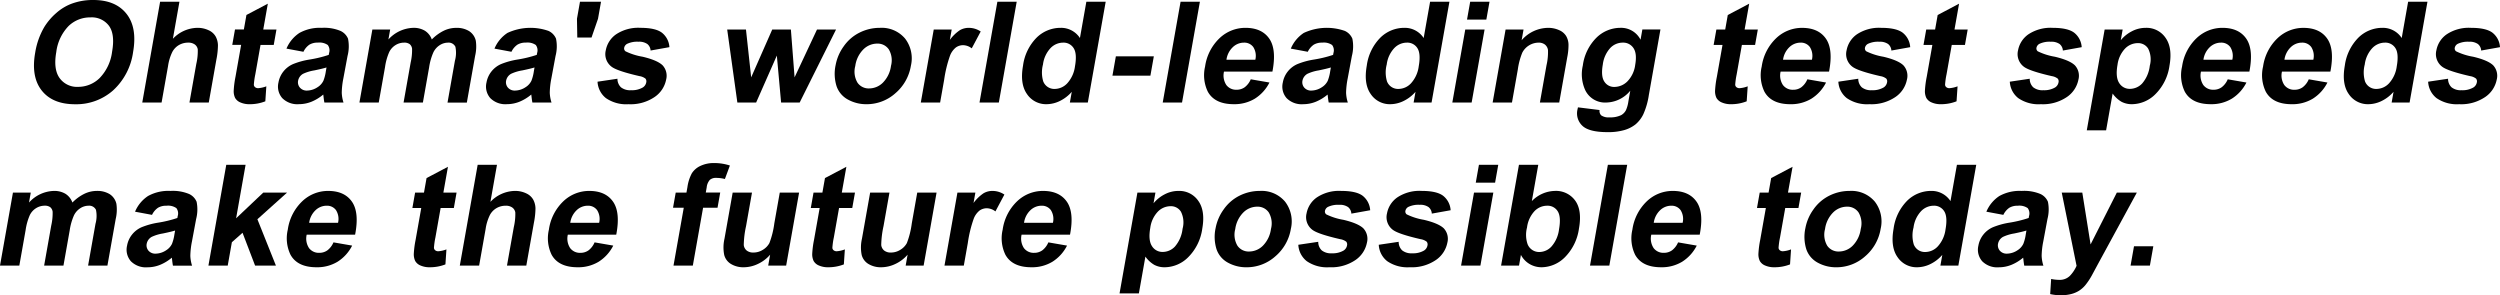
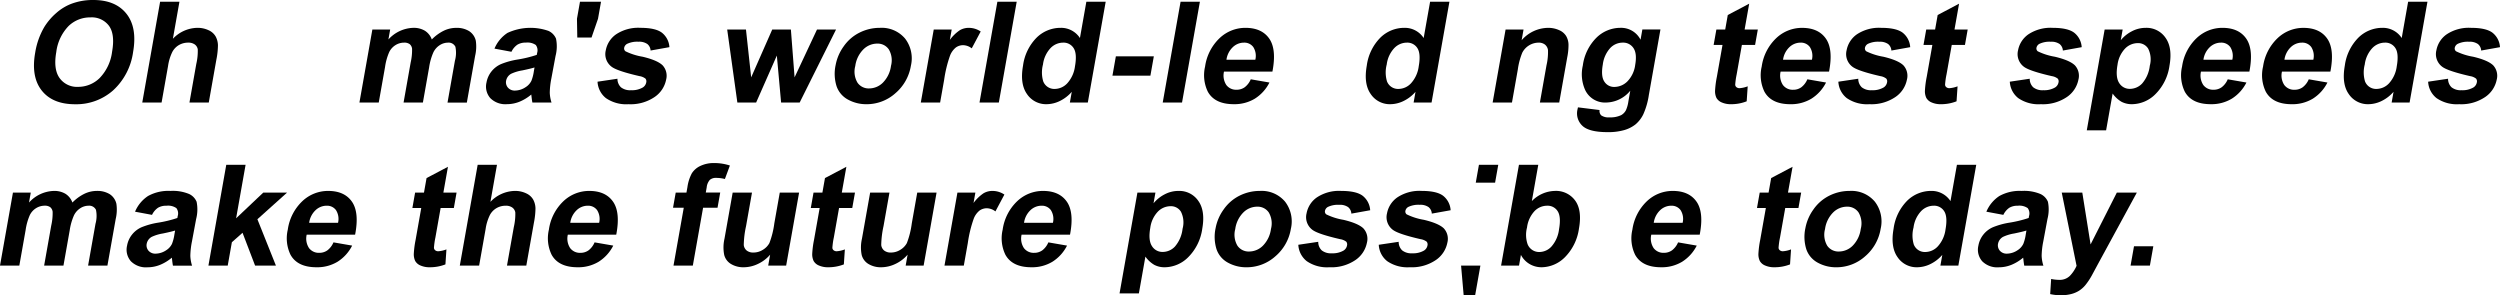
<svg xmlns="http://www.w3.org/2000/svg" viewBox="0 0 609.344 71.964">
  <g id="レイヤー_2" data-name="レイヤー 2">
    <g id="レイヤー_1-2" data-name="レイヤー 1">
      <path d="M8.575,12.855a17.889,17.889,0,0,1,2.24-6.3A14.963,14.963,0,0,1,13.7,3.184,12.121,12.121,0,0,1,17.269.972,14.811,14.811,0,0,1,22.738,0q5.432,0,8.094,3.369t1.6,9.369a15.528,15.528,0,0,1-4.885,9.312A13.537,13.537,0,0,1,18.3,25.41q-5.482,0-8.124-3.344T8.575,12.855Zm5.143-.167q-.739,4.175.8,6.328a5.21,5.21,0,0,0,4.514,2.154,7.453,7.453,0,0,0,5.247-2.137,11.186,11.186,0,0,0,3.039-6.412q.749-4.224-.735-6.3A5.219,5.219,0,0,0,22.037,4.24a7.528,7.528,0,0,0-5.318,2.1A11.052,11.052,0,0,0,13.718,12.688Z" />
      <path d="M43.738.418l-1.6,9.035a8.4,8.4,0,0,1,5.921-2.666,6.22,6.22,0,0,1,2.825.6,3.707,3.707,0,0,1,1.7,1.543,4.743,4.743,0,0,1,.537,2.078,18.613,18.613,0,0,1-.384,3.537l-1.85,10.443h-4.71l1.666-9.4a13.887,13.887,0,0,0,.361-3.553,1.835,1.835,0,0,0-.734-1.2,2.673,2.673,0,0,0-1.623-.444,4.453,4.453,0,0,0-2.2.569,4.25,4.25,0,0,0-1.654,1.719,11.46,11.46,0,0,0-1.029,3.394l-1.58,8.918h-4.71L39.027.418Z" />
-       <path d="M67.385,7.19l-.665,3.755H63.5L62.23,18.119a18.515,18.515,0,0,0-.358,2.539.834.834,0,0,0,.314.6,1.152,1.152,0,0,0,.754.234,6.78,6.78,0,0,0,1.975-.453l-.245,3.654a10.3,10.3,0,0,1-3.847.706,5.363,5.363,0,0,1-2.219-.428,2.608,2.608,0,0,1-1.3-1.107,3.817,3.817,0,0,1-.337-1.836A23.4,23.4,0,0,1,57.4,18.7l1.375-7.76H56.612l.665-3.755h2.162l.627-3.537L65.281.9,64.168,7.19Z" />
-       <path d="M73.96,12.621l-4.138-.771A8.507,8.507,0,0,1,72.98,8.028a10.229,10.229,0,0,1,5.45-1.241,10.316,10.316,0,0,1,4.56.747,3.628,3.628,0,0,1,1.836,1.894,9.336,9.336,0,0,1-.119,4.216l-1.025,5.5A19.3,19.3,0,0,0,83.3,22.6a8.835,8.835,0,0,0,.424,2.388h-4.66c-.068-.312-.136-.777-.206-1.392-.03-.279-.052-.463-.07-.553a10.8,10.8,0,0,1-2.893,1.761,8.193,8.193,0,0,1-3.037.587A5.158,5.158,0,0,1,68.784,23.9a4.272,4.272,0,0,1-.916-3.771,5.979,5.979,0,0,1,1.2-2.691,6.084,6.084,0,0,1,2.341-1.81,18.261,18.261,0,0,1,3.942-1.1,28.921,28.921,0,0,0,4.78-1.156l.083-.469a2.15,2.15,0,0,0-.326-1.935,3.548,3.548,0,0,0-2.43-.579,3.811,3.811,0,0,0-2.048.5A4.394,4.394,0,0,0,73.96,12.621Zm5.624,3.822q-.957.3-2.994.721a10.112,10.112,0,0,0-2.709.82,2.459,2.459,0,0,0-1.217,1.661,1.984,1.984,0,0,0,.435,1.709,2.166,2.166,0,0,0,1.75.721,4.749,4.749,0,0,0,2.579-.839,3.793,3.793,0,0,0,1.4-1.558,10.214,10.214,0,0,0,.591-2.3Z" />
      <path d="M90.76,7.19H95.1L94.67,9.621a8.491,8.491,0,0,1,6.052-2.834,5.284,5.284,0,0,1,2.841.705,4.189,4.189,0,0,1,1.685,2.129,10.594,10.594,0,0,1,2.908-2.129,6.975,6.975,0,0,1,3.025-.7,5.718,5.718,0,0,1,3.177.8,3.816,3.816,0,0,1,1.615,2.338,9.9,9.9,0,0,1-.169,3.688l-2.017,11.382h-4.71l1.8-10.176A7.283,7.283,0,0,0,111,11.4a1.829,1.829,0,0,0-1.832-1.005,3.725,3.725,0,0,0-1.969.6,4.3,4.3,0,0,0-1.57,1.769,14.109,14.109,0,0,0-1.038,3.679l-1.515,8.549h-4.71l1.729-9.756a13.574,13.574,0,0,0,.343-3.352,1.706,1.706,0,0,0-.58-1.123,2.167,2.167,0,0,0-1.368-.369,3.945,3.945,0,0,0-2.065.587,4.136,4.136,0,0,0-1.549,1.693,13.875,13.875,0,0,0-1.027,3.67l-1.534,8.65h-4.71Z" />
      <path d="M124.66,12.621l-4.138-.771a8.513,8.513,0,0,1,3.158-3.822,13.3,13.3,0,0,1,10.01-.494,3.622,3.622,0,0,1,1.835,1.894,9.316,9.316,0,0,1-.118,4.216l-1.024,5.5A19.321,19.321,0,0,0,134,22.6a8.835,8.835,0,0,0,.424,2.388h-4.66c-.068-.312-.136-.777-.206-1.392q-.045-.419-.07-.553a10.8,10.8,0,0,1-2.893,1.761,8.189,8.189,0,0,1-3.037.587,5.158,5.158,0,0,1-4.069-1.493,4.272,4.272,0,0,1-.916-3.771,5.981,5.981,0,0,1,1.2-2.691,6.073,6.073,0,0,1,2.34-1.81,18.261,18.261,0,0,1,3.942-1.1,28.921,28.921,0,0,0,4.78-1.156l.083-.469a2.141,2.141,0,0,0-.327-1.935,3.542,3.542,0,0,0-2.428-.579,3.814,3.814,0,0,0-2.049.5A4.4,4.4,0,0,0,124.66,12.621Zm5.624,3.822q-.957.3-2.993.721a10.147,10.147,0,0,0-2.711.82,2.463,2.463,0,0,0-1.216,1.661,1.987,1.987,0,0,0,.435,1.709,2.166,2.166,0,0,0,1.75.721,4.749,4.749,0,0,0,2.579-.839,3.793,3.793,0,0,0,1.4-1.558,10.214,10.214,0,0,0,.591-2.3Z" />
      <path d="M140.707,9.151l-.078-4.576.736-4.157h5.129l-.736,4.157-1.581,4.576Z" />
      <path d="M145.643,19.912l4.853-.721a2.829,2.829,0,0,0,.855,2.088,3.6,3.6,0,0,0,2.456.711,5.253,5.253,0,0,0,2.866-.67,1.848,1.848,0,0,0,.844-1.257,1.078,1.078,0,0,0-.179-.888,3.1,3.1,0,0,0-1.465-.62q-5.476-1.257-6.817-2.3a3.841,3.841,0,0,1-1.4-4.006,6.107,6.107,0,0,1,2.517-3.889,9.765,9.765,0,0,1,5.945-1.576q3.654,0,5.219,1.192a4.853,4.853,0,0,1,1.824,3.519l-4.588.821a2.2,2.2,0,0,0-.8-1.592,3.479,3.479,0,0,0-2.172-.553,5.688,5.688,0,0,0-2.758.519,1.393,1.393,0,0,0-.706.955.87.87,0,0,0,.318.856,15.151,15.151,0,0,0,4.165,1.324q3.611.855,4.884,2.1a3.747,3.747,0,0,1,.854,3.5,6.656,6.656,0,0,1-2.791,4.208A10.394,10.394,0,0,1,153.2,25.4a8.708,8.708,0,0,1-5.5-1.476A5.431,5.431,0,0,1,145.643,19.912Z" />
      <path d="M179.723,24.992l-2.479-17.8h4.576l1.269,11.666L188.225,7.19h4.543l.9,11.666L199.137,7.19h4.642l-8.87,17.8h-4.526l-1.038-11.449L184.3,24.992Z" />
      <path d="M203.679,15.84a11.266,11.266,0,0,1,1.962-4.543,10.274,10.274,0,0,1,3.871-3.352,10.947,10.947,0,0,1,4.94-1.158,7.441,7.441,0,0,1,6.155,2.624,7.883,7.883,0,0,1,1.408,6.63,11.166,11.166,0,0,1-3.794,6.7,10.459,10.459,0,0,1-7.033,2.658,9.171,9.171,0,0,1-4.472-1.108,5.875,5.875,0,0,1-2.8-3.242A10.07,10.07,0,0,1,203.679,15.84Zm4.783.252A5.264,5.264,0,0,0,209,20.146a3.3,3.3,0,0,0,2.852,1.409,4.762,4.762,0,0,0,3.341-1.409,7.118,7.118,0,0,0,1.974-4.088,5.237,5.237,0,0,0-.536-4.023,3.275,3.275,0,0,0-2.842-1.408,4.8,4.8,0,0,0-3.351,1.408A7.046,7.046,0,0,0,208.462,16.092Z" />
      <path d="M229.144,24.992h-4.71l3.154-17.8h4.375l-.448,2.531a9.916,9.916,0,0,1,2.438-2.364,4.264,4.264,0,0,1,2.139-.57,5.2,5.2,0,0,1,2.942.889l-2.185,4.107a3.528,3.528,0,0,0-2.077-.771,3.024,3.024,0,0,0-1.772.545,4.7,4.7,0,0,0-1.43,1.968,30.436,30.436,0,0,0-1.452,5.969Z" />
      <path d="M238.742,24.992,243.1.418h4.709l-4.355,24.574Z" />
      <path d="M265.142,24.992h-4.375l.463-2.615a9.126,9.126,0,0,1-2.975,2.271,7.441,7.441,0,0,1-3.124.747,5.583,5.583,0,0,1-4.817-2.473q-1.751-2.474-.965-6.9a11.875,11.875,0,0,1,3.348-6.88,8.3,8.3,0,0,1,5.8-2.356,5.477,5.477,0,0,1,4.723,2.482L264.787.418H269.5Zm-10.926-9.287a7.668,7.668,0,0,0,.057,4.123,2.885,2.885,0,0,0,2.858,1.845,4.206,4.206,0,0,0,3.011-1.383,7.571,7.571,0,0,0,1.872-4.132q.543-3.068-.324-4.418a2.88,2.88,0,0,0-2.592-1.348,4.263,4.263,0,0,0-3.044,1.333A7.131,7.131,0,0,0,254.216,15.705Z" />
      <path d="M271.145,18.438l.834-4.71h9.253l-.835,4.71Z" />
      <path d="M283.4,24.992,287.752.418h4.709l-4.355,24.574Z" />
      <path d="M304.857,19.326l4.554.787a9.909,9.909,0,0,1-3.554,3.932,9.591,9.591,0,0,1-5.126,1.35q-4.641,0-6.335-3.036a9.212,9.212,0,0,1-.671-6.134,11.81,11.81,0,0,1,3.541-6.931,9.1,9.1,0,0,1,6.295-2.507q3.972,0,5.8,2.624t.773,8.037h-11.8a4.2,4.2,0,0,0,.561,3.261,2.963,2.963,0,0,0,2.51,1.164,3.336,3.336,0,0,0,1.967-.6A4.728,4.728,0,0,0,304.857,19.326Zm1.113-4.761a4,4,0,0,0-.506-3.108,2.685,2.685,0,0,0-2.259-1.065,3.912,3.912,0,0,0-2.745,1.124,5.194,5.194,0,0,0-1.53,3.049Z" />
-       <path d="M318.758,12.621l-4.138-.771a8.511,8.511,0,0,1,3.157-3.822,13.3,13.3,0,0,1,10.011-.494,3.622,3.622,0,0,1,1.835,1.894,9.346,9.346,0,0,1-.118,4.216l-1.025,5.5a19.3,19.3,0,0,0-.387,3.462,8.8,8.8,0,0,0,.424,2.388h-4.661c-.067-.312-.135-.777-.206-1.392q-.043-.419-.069-.553a10.8,10.8,0,0,1-2.893,1.761,8.2,8.2,0,0,1-3.038.587,5.156,5.156,0,0,1-4.068-1.493,4.269,4.269,0,0,1-.916-3.771,5.979,5.979,0,0,1,1.2-2.691,6.077,6.077,0,0,1,2.341-1.81,18.261,18.261,0,0,1,3.942-1.1,28.921,28.921,0,0,0,4.78-1.156l.083-.469a2.141,2.141,0,0,0-.327-1.935,3.542,3.542,0,0,0-2.428-.579,3.812,3.812,0,0,0-2.049.5A4.394,4.394,0,0,0,318.758,12.621Zm5.624,3.822q-.957.3-2.993.721a10.134,10.134,0,0,0-2.711.82,2.46,2.46,0,0,0-1.216,1.661,1.987,1.987,0,0,0,.434,1.709,2.169,2.169,0,0,0,1.75.721,4.752,4.752,0,0,0,2.58-.839,3.793,3.793,0,0,0,1.4-1.558,10.27,10.27,0,0,0,.591-2.3Z" />
      <path d="M348.926,24.992h-4.375l.463-2.615a9.136,9.136,0,0,1-2.975,2.271,7.441,7.441,0,0,1-3.124.747,5.58,5.58,0,0,1-4.816-2.473q-1.75-2.474-.966-6.9a11.875,11.875,0,0,1,3.348-6.88,8.3,8.3,0,0,1,5.8-2.356A5.475,5.475,0,0,1,347,9.269L348.57.418h4.711ZM338,15.705a7.665,7.665,0,0,0,.058,4.123,2.883,2.883,0,0,0,2.857,1.845,4.206,4.206,0,0,0,3.011-1.383,7.557,7.557,0,0,0,1.872-4.132q.543-3.068-.323-4.418a2.885,2.885,0,0,0-2.594-1.348,4.264,4.264,0,0,0-3.043,1.333A7.138,7.138,0,0,0,338,15.705Z" />
-       <path d="M353.985,24.992l3.156-17.8h4.709l-3.155,17.8Zm3.583-20.215L358.34.418h4.711l-.774,4.359Z" />
      <path d="M380.041,24.992h-4.71l1.61-9.086a14.092,14.092,0,0,0,.36-3.728,2.081,2.081,0,0,0-.748-1.317A2.439,2.439,0,0,0,375,10.392a4.523,4.523,0,0,0-3.963,2.447,16.884,16.884,0,0,0-1.085,4.091l-1.429,8.062h-4.71l3.156-17.8h4.375l-.464,2.615a8.661,8.661,0,0,1,6.4-3.018,6.375,6.375,0,0,1,2.75.563,3.708,3.708,0,0,1,1.7,1.433,4.389,4.389,0,0,1,.572,1.978,14.8,14.8,0,0,1-.3,3.168Z" />
      <path d="M384.607,26.164l5.265.654a1.542,1.542,0,0,0,.392,1.291,3.12,3.12,0,0,0,2.022.5,6.081,6.081,0,0,0,2.864-.552,2.957,2.957,0,0,0,1.15-1.19,7.928,7.928,0,0,0,.6-2.162l.46-2.6a7.782,7.782,0,0,1-5.84,2.884,5.35,5.35,0,0,1-5.146-3.035,9.365,9.365,0,0,1-.584-5.967,11.743,11.743,0,0,1,3.365-6.839,8.329,8.329,0,0,1,5.775-2.364,5.312,5.312,0,0,1,4.933,2.9l.443-2.5h4.408l-2.83,15.974a17.7,17.7,0,0,1-1.355,4.711,7.482,7.482,0,0,1-1.891,2.447,8.047,8.047,0,0,1-2.753,1.391,14.1,14.1,0,0,1-4.054.5q-4.525,0-6.145-1.55a4.121,4.121,0,0,1-1.2-3.932C384.518,26.578,384.557,26.389,384.607,26.164Zm6.058-10.441q-.5,2.832.362,4.148a2.79,2.79,0,0,0,2.475,1.316,4.509,4.509,0,0,0,3.155-1.349,7.022,7.022,0,0,0,1.9-4q.489-2.766-.413-4.108a2.989,2.989,0,0,0-2.646-1.34,4.188,4.188,0,0,0-3.023,1.315A7.311,7.311,0,0,0,390.665,15.723Z" />
      <path d="M428.449,7.19l-.666,3.755h-3.218l-1.271,7.174a18.338,18.338,0,0,0-.358,2.539.832.832,0,0,0,.313.6,1.153,1.153,0,0,0,.755.234,6.787,6.787,0,0,0,1.975-.453l-.246,3.654a10.289,10.289,0,0,1-3.846.706,5.376,5.376,0,0,1-2.221-.428,2.614,2.614,0,0,1-1.3-1.107,3.829,3.829,0,0,1-.337-1.836,23.457,23.457,0,0,1,.438-3.319l1.375-7.76h-2.162l.666-3.755H420.5l.626-3.537L426.345.9,425.23,7.19Z" />
      <path d="M440.521,19.326l4.553.787a9.914,9.914,0,0,1-3.553,3.932A9.6,9.6,0,0,1,436.4,25.4q-4.642,0-6.334-3.036a9.205,9.205,0,0,1-.673-6.134,11.81,11.81,0,0,1,3.541-6.931,9.1,9.1,0,0,1,6.3-2.507q3.972,0,5.8,2.624t.772,8.037H434a4.19,4.19,0,0,0,.562,3.261,2.96,2.96,0,0,0,2.509,1.164,3.336,3.336,0,0,0,1.967-.6A4.738,4.738,0,0,0,440.521,19.326Zm1.112-4.761a4,4,0,0,0-.506-3.108,2.684,2.684,0,0,0-2.258-1.065,3.916,3.916,0,0,0-2.746,1.124,5.194,5.194,0,0,0-1.53,3.049Z" />
      <path d="M448.076,19.912l4.854-.721a2.833,2.833,0,0,0,.854,2.088,3.6,3.6,0,0,0,2.456.711,5.248,5.248,0,0,0,2.866-.67,1.848,1.848,0,0,0,.844-1.257,1.074,1.074,0,0,0-.179-.888,3.093,3.093,0,0,0-1.464-.62q-5.478-1.257-6.818-2.3a3.841,3.841,0,0,1-1.4-4.006A6.1,6.1,0,0,1,452.6,8.363a9.763,9.763,0,0,1,5.945-1.576q3.653,0,5.219,1.192a4.857,4.857,0,0,1,1.824,3.519L461,12.319a2.2,2.2,0,0,0-.8-1.592,3.482,3.482,0,0,0-2.173-.553,5.693,5.693,0,0,0-2.758.519,1.4,1.4,0,0,0-.706.955.871.871,0,0,0,.319.856,15.151,15.151,0,0,0,4.165,1.324q3.611.855,4.884,2.1a3.747,3.747,0,0,1,.854,3.5A6.66,6.66,0,0,1,462,23.634a10.394,10.394,0,0,1-6.362,1.761,8.708,8.708,0,0,1-5.5-1.476A5.432,5.432,0,0,1,448.076,19.912Z" />
      <path d="M479.6,7.19l-.665,3.755h-3.218l-1.272,7.174a18.165,18.165,0,0,0-.358,2.539.832.832,0,0,0,.313.6,1.157,1.157,0,0,0,.755.234,6.78,6.78,0,0,0,1.975-.453l-.245,3.654a10.3,10.3,0,0,1-3.847.706,5.368,5.368,0,0,1-2.22-.428,2.606,2.606,0,0,1-1.3-1.107,3.805,3.805,0,0,1-.337-1.836,23.248,23.248,0,0,1,.437-3.319l1.375-7.76h-2.162l.665-3.755h2.162l.627-3.537L477.5.9,476.385,7.19Z" />
      <path d="M489.867,19.912l4.854-.721a2.833,2.833,0,0,0,.854,2.088,3.6,3.6,0,0,0,2.456.711,5.248,5.248,0,0,0,2.866-.67,1.848,1.848,0,0,0,.844-1.257,1.074,1.074,0,0,0-.179-.888,3.093,3.093,0,0,0-1.464-.62q-5.478-1.257-6.818-2.3a3.841,3.841,0,0,1-1.4-4.006A6.1,6.1,0,0,1,494.4,8.363a9.763,9.763,0,0,1,5.945-1.576q3.652,0,5.219,1.192a4.853,4.853,0,0,1,1.824,3.519l-4.588.821a2.2,2.2,0,0,0-.8-1.592,3.482,3.482,0,0,0-2.173-.553,5.693,5.693,0,0,0-2.758.519,1.4,1.4,0,0,0-.706.955.871.871,0,0,0,.319.856,15.151,15.151,0,0,0,4.165,1.324q3.61.855,4.884,2.1a3.747,3.747,0,0,1,.854,3.5,6.66,6.66,0,0,1-2.791,4.208,10.394,10.394,0,0,1-6.362,1.761,8.708,8.708,0,0,1-5.5-1.476A5.432,5.432,0,0,1,489.867,19.912Z" />
      <path d="M512.982,7.19h4.391l-.463,2.615a8.523,8.523,0,0,1,2.7-2.178,7.222,7.222,0,0,1,3.384-.84,5.6,5.6,0,0,1,4.832,2.432q1.731,2.43.962,6.771a12.126,12.126,0,0,1-3.406,6.932,8.184,8.184,0,0,1-5.719,2.473,5.375,5.375,0,0,1-2.57-.587,6.971,6.971,0,0,1-2.166-2.012l-1.589,8.968h-4.71Zm3.136,8.6q-.531,3,.4,4.434a2.986,2.986,0,0,0,2.647,1.433,4.112,4.112,0,0,0,2.965-1.316,7.966,7.966,0,0,0,1.854-4.317,5.847,5.847,0,0,0-.385-4.156,2.85,2.85,0,0,0-2.542-1.357,4.347,4.347,0,0,0-3.1,1.332A7.04,7.04,0,0,0,516.118,15.789Z" />
      <path d="M542.985,19.326l4.554.787a9.909,9.909,0,0,1-3.554,3.932,9.6,9.6,0,0,1-5.126,1.35q-4.641,0-6.334-3.036a9.212,9.212,0,0,1-.672-6.134,11.81,11.81,0,0,1,3.541-6.931,9.092,9.092,0,0,1,6.294-2.507q3.973,0,5.8,2.624t.772,8.037h-11.8a4.2,4.2,0,0,0,.561,3.261,2.963,2.963,0,0,0,2.51,1.164,3.338,3.338,0,0,0,1.967-.6A4.728,4.728,0,0,0,542.985,19.326Zm1.113-4.761a4,4,0,0,0-.506-3.108,2.684,2.684,0,0,0-2.258-1.065,3.916,3.916,0,0,0-2.746,1.124,5.189,5.189,0,0,0-1.53,3.049Z" />
      <path d="M562.729,19.326l4.554.787a9.909,9.909,0,0,1-3.554,3.932A9.59,9.59,0,0,1,558.6,25.4q-4.643,0-6.334-3.036a9.205,9.205,0,0,1-.673-6.134,11.81,11.81,0,0,1,3.541-6.931,9.1,9.1,0,0,1,6.295-2.507q3.972,0,5.8,2.624t.772,8.037h-11.8a4.19,4.19,0,0,0,.562,3.261,2.96,2.96,0,0,0,2.509,1.164,3.336,3.336,0,0,0,1.967-.6A4.728,4.728,0,0,0,562.729,19.326Zm1.113-4.761a4,4,0,0,0-.506-3.108,2.684,2.684,0,0,0-2.258-1.065,3.916,3.916,0,0,0-2.746,1.124,5.194,5.194,0,0,0-1.53,3.049Z" />
      <path d="M587.309,24.992h-4.375l.462-2.615a9.123,9.123,0,0,1-2.974,2.271,7.441,7.441,0,0,1-3.124.747,5.582,5.582,0,0,1-4.817-2.473q-1.751-2.474-.965-6.9a11.875,11.875,0,0,1,3.348-6.88,8.3,8.3,0,0,1,5.8-2.356,5.477,5.477,0,0,1,4.723,2.482L586.953.418h4.711Zm-10.926-9.287a7.668,7.668,0,0,0,.057,4.123,2.885,2.885,0,0,0,2.858,1.845,4.206,4.206,0,0,0,3.011-1.383,7.571,7.571,0,0,0,1.872-4.132q.543-3.068-.324-4.418a2.882,2.882,0,0,0-2.593-1.348,4.263,4.263,0,0,0-3.043,1.333A7.138,7.138,0,0,0,576.383,15.705Z" />
      <path d="M591.828,19.912l4.854-.721a2.833,2.833,0,0,0,.854,2.088,3.6,3.6,0,0,0,2.456.711,5.248,5.248,0,0,0,2.866-.67,1.848,1.848,0,0,0,.844-1.257,1.074,1.074,0,0,0-.179-.888,3.093,3.093,0,0,0-1.464-.62q-5.478-1.257-6.818-2.3a3.841,3.841,0,0,1-1.4-4.006,6.1,6.1,0,0,1,2.516-3.889A9.768,9.768,0,0,1,602.3,6.787q3.652,0,5.219,1.192a4.857,4.857,0,0,1,1.824,3.519l-4.588.821a2.2,2.2,0,0,0-.8-1.592,3.482,3.482,0,0,0-2.173-.553,5.693,5.693,0,0,0-2.758.519,1.4,1.4,0,0,0-.706.955.871.871,0,0,0,.319.856,15.151,15.151,0,0,0,4.165,1.324q3.611.855,4.884,2.1a3.75,3.75,0,0,1,.854,3.5,6.66,6.66,0,0,1-2.791,4.208,10.394,10.394,0,0,1-6.362,1.761,8.708,8.708,0,0,1-5.5-1.476A5.432,5.432,0,0,1,591.828,19.912Z" />
      <path d="M3.155,46.938H7.5l-.431,2.431a8.491,8.491,0,0,1,6.051-2.834,5.3,5.3,0,0,1,2.842.705,4.2,4.2,0,0,1,1.685,2.129,10.6,10.6,0,0,1,2.908-2.129,6.985,6.985,0,0,1,3.024-.705,5.717,5.717,0,0,1,3.179.8,3.813,3.813,0,0,1,1.613,2.338,9.872,9.872,0,0,1-.168,3.688L26.182,64.739h-4.71l1.8-10.175a7.278,7.278,0,0,0,.12-3.418,1.83,1.83,0,0,0-1.833-1.006,3.711,3.711,0,0,0-1.968.6,4.291,4.291,0,0,0-1.571,1.768,14.156,14.156,0,0,0-1.037,3.679l-1.515,8.548h-4.71l1.729-9.755a13.577,13.577,0,0,0,.343-3.353,1.707,1.707,0,0,0-.58-1.123,2.169,2.169,0,0,0-1.368-.368,3.936,3.936,0,0,0-2.065.587A4.136,4.136,0,0,0,7.271,52.42a13.919,13.919,0,0,0-1.028,3.67L4.71,64.739H0Z" />
      <path d="M37.055,52.369l-4.138-.77a8.522,8.522,0,0,1,3.158-3.823,10.227,10.227,0,0,1,5.449-1.241,10.34,10.34,0,0,1,4.562.746,3.631,3.631,0,0,1,1.835,1.9,9.35,9.35,0,0,1-.118,4.217l-1.026,5.5a19.272,19.272,0,0,0-.386,3.463,8.853,8.853,0,0,0,.422,2.387h-4.66q-.1-.468-.2-1.391c-.03-.279-.052-.463-.07-.553a10.778,10.778,0,0,1-2.893,1.76,8.174,8.174,0,0,1-3.038.587,5.153,5.153,0,0,1-4.068-1.492,4.275,4.275,0,0,1-.916-3.771,5.976,5.976,0,0,1,1.2-2.691,6.085,6.085,0,0,1,2.34-1.811,18.276,18.276,0,0,1,3.942-1.1,29,29,0,0,0,4.78-1.157l.084-.469a2.149,2.149,0,0,0-.328-1.936,3.546,3.546,0,0,0-2.428-.578,3.812,3.812,0,0,0-2.049.495A4.394,4.394,0,0,0,37.055,52.369Zm5.625,3.822q-.959.3-2.994.72a10.1,10.1,0,0,0-2.71.822,2.454,2.454,0,0,0-1.216,1.66,1.986,1.986,0,0,0,.433,1.709,2.171,2.171,0,0,0,1.751.721,4.749,4.749,0,0,0,2.579-.839,3.8,3.8,0,0,0,1.4-1.558,10.327,10.327,0,0,0,.591-2.3Z" />
      <path d="M50.8,64.739,55.15,40.166h4.71L57.549,53.207l6.626-6.269h5.8l-7.238,6.5,4.518,11.3H62.176l-3.059-8-2.6,2.3-1.011,5.7Z" />
      <path d="M81.278,59.074l4.554.787a9.925,9.925,0,0,1-3.555,3.932,9.584,9.584,0,0,1-5.126,1.349q-4.641,0-6.334-3.035a9.213,9.213,0,0,1-.672-6.134,11.821,11.821,0,0,1,3.541-6.932,9.1,9.1,0,0,1,6.294-2.506q3.974,0,5.8,2.624t.772,8.038h-11.8a4.2,4.2,0,0,0,.562,3.26,2.964,2.964,0,0,0,2.509,1.165,3.342,3.342,0,0,0,1.968-.6A4.736,4.736,0,0,0,81.278,59.074Zm1.113-4.762a4.006,4.006,0,0,0-.506-3.108,2.687,2.687,0,0,0-2.259-1.064,3.915,3.915,0,0,0-2.746,1.123,5.194,5.194,0,0,0-1.529,3.049Z" />
      <path d="M111.285,46.938l-.665,3.755H107.4l-1.271,7.174a18.25,18.25,0,0,0-.359,2.539.83.83,0,0,0,.314.6,1.148,1.148,0,0,0,.754.234,6.775,6.775,0,0,0,1.974-.453l-.245,3.655a10.328,10.328,0,0,1-3.846.7,5.368,5.368,0,0,1-2.22-.427,2.606,2.606,0,0,1-1.3-1.108,3.82,3.82,0,0,1-.337-1.834,23.221,23.221,0,0,1,.437-3.32l1.376-7.76h-2.162l.665-3.755h2.162l.627-3.537,5.215-2.749-1.115,6.286Z" />
      <path d="M121.134,40.166l-1.6,9.035a8.408,8.408,0,0,1,5.921-2.666,6.192,6.192,0,0,1,2.825.605,3.711,3.711,0,0,1,1.7,1.542,4.766,4.766,0,0,1,.536,2.078,18.753,18.753,0,0,1-.383,3.537l-1.852,10.442h-4.71l1.667-9.4a13.91,13.91,0,0,0,.362-3.554,1.833,1.833,0,0,0-.736-1.2,2.666,2.666,0,0,0-1.622-.444,4.434,4.434,0,0,0-2.195.57,4.229,4.229,0,0,0-1.654,1.718,11.457,11.457,0,0,0-1.03,3.394l-1.581,8.917h-4.71l4.356-24.573Z" />
      <path d="M144.921,59.074l4.554.787a9.932,9.932,0,0,1-3.555,3.932,9.584,9.584,0,0,1-5.126,1.349q-4.643,0-6.334-3.035a9.212,9.212,0,0,1-.673-6.134,11.827,11.827,0,0,1,3.541-6.932,9.1,9.1,0,0,1,6.295-2.506q3.972,0,5.8,2.624T150.2,57.2H138.4a4.2,4.2,0,0,0,.563,3.26,2.964,2.964,0,0,0,2.509,1.165,3.345,3.345,0,0,0,1.968-.6A4.736,4.736,0,0,0,144.921,59.074Zm1.112-4.762a4.006,4.006,0,0,0-.506-3.108,2.687,2.687,0,0,0-2.258-1.064,3.916,3.916,0,0,0-2.747,1.123,5.205,5.205,0,0,0-1.529,3.049Z" />
      <path d="M164.7,46.938h2.615l.238-1.34a10.037,10.037,0,0,1,1.072-3.354,4.888,4.888,0,0,1,2.079-1.8,7.515,7.515,0,0,1,3.366-.7,12.064,12.064,0,0,1,3.833.6l-1.219,3.285a8.666,8.666,0,0,0-2.116-.27,2.237,2.237,0,0,0-1.55.479,3.236,3.236,0,0,0-.77,1.836l-.223,1.256h3.52l-.656,3.7h-3.52l-2.5,14.1h-4.71l2.5-14.1h-2.615Z" />
      <path d="M187.238,64.739l.473-2.665a8.852,8.852,0,0,1-2.955,2.246,8.069,8.069,0,0,1-3.489.822,5.78,5.78,0,0,1-3.079-.788,3.62,3.62,0,0,1-1.669-2.213,9.447,9.447,0,0,1,.061-3.938l2-11.265h4.71l-1.45,8.179a23.011,23.011,0,0,0-.555,4.6,2.007,2.007,0,0,0,.709,1.342,2.526,2.526,0,0,0,1.656.494,4.277,4.277,0,0,0,2.28-.662,4.341,4.341,0,0,0,1.6-1.643,20.813,20.813,0,0,0,1.2-4.8l1.331-7.509h4.71l-3.156,17.8Z" />
      <path d="M208.394,46.938l-.665,3.755h-3.218l-1.272,7.174a18,18,0,0,0-.358,2.539.825.825,0,0,0,.313.6,1.152,1.152,0,0,0,.754.234,6.773,6.773,0,0,0,1.975-.453l-.245,3.655a10.334,10.334,0,0,1-3.847.7,5.368,5.368,0,0,1-2.22-.427,2.6,2.6,0,0,1-1.3-1.108,3.8,3.8,0,0,1-.337-1.834,23.167,23.167,0,0,1,.436-3.32l1.376-7.76h-2.162l.665-3.755h2.162l.627-3.537,5.215-2.749-1.114,6.286Z" />
      <path d="M220.745,64.739l.473-2.665a8.868,8.868,0,0,1-2.954,2.246,8.081,8.081,0,0,1-3.491.822,5.779,5.779,0,0,1-3.078-.788,3.621,3.621,0,0,1-1.67-2.213,9.45,9.45,0,0,1,.062-3.938l2-11.265h4.71l-1.449,8.179a23,23,0,0,0-.557,4.6,2.012,2.012,0,0,0,.71,1.342,2.523,2.523,0,0,0,1.655.494,4.278,4.278,0,0,0,2.281-.662,4.349,4.349,0,0,0,1.6-1.643,20.777,20.777,0,0,0,1.2-4.8l1.331-7.509h4.71l-3.155,17.8Z" />
      <path d="M234.916,64.739h-4.71l3.155-17.8h4.375l-.448,2.532a9.906,9.906,0,0,1,2.439-2.365,4.254,4.254,0,0,1,2.137-.57,5.2,5.2,0,0,1,2.944.889l-2.187,4.107a3.517,3.517,0,0,0-2.076-.771,3.024,3.024,0,0,0-1.772.545,4.7,4.7,0,0,0-1.43,1.969,30.458,30.458,0,0,0-1.452,5.967Z" />
      <path d="M255.522,59.074l4.554.787a9.925,9.925,0,0,1-3.555,3.932,9.578,9.578,0,0,1-5.125,1.349q-4.643,0-6.334-3.035a9.206,9.206,0,0,1-.673-6.134,11.821,11.821,0,0,1,3.541-6.932,9.1,9.1,0,0,1,6.295-2.506q3.972,0,5.8,2.624T260.8,57.2H249a4.192,4.192,0,0,0,.563,3.26,2.961,2.961,0,0,0,2.508,1.165,3.34,3.34,0,0,0,1.968-.6A4.736,4.736,0,0,0,255.522,59.074Zm1.113-4.762a4.006,4.006,0,0,0-.506-3.108,2.687,2.687,0,0,0-2.259-1.064,3.915,3.915,0,0,0-2.746,1.123,5.2,5.2,0,0,0-1.529,3.049Z" />
      <path d="M277.232,46.938h4.392l-.464,2.615a8.524,8.524,0,0,1,2.7-2.178,7.2,7.2,0,0,1,3.383-.84,5.6,5.6,0,0,1,4.833,2.432q1.731,2.43.962,6.771a12.133,12.133,0,0,1-3.407,6.932,8.186,8.186,0,0,1-5.719,2.472,5.359,5.359,0,0,1-2.569-.587,6.948,6.948,0,0,1-2.166-2.012l-1.589,8.968h-4.711Zm3.136,8.6q-.531,3,.4,4.434a2.985,2.985,0,0,0,2.647,1.433,4.109,4.109,0,0,0,2.964-1.316,7.962,7.962,0,0,0,1.855-4.317,5.84,5.84,0,0,0-.386-4.156,2.849,2.849,0,0,0-2.541-1.357,4.346,4.346,0,0,0-3.1,1.332A7.044,7.044,0,0,0,280.368,55.537Z" />
      <path d="M296.293,55.587a11.279,11.279,0,0,1,1.963-4.542,10.275,10.275,0,0,1,3.87-3.353,10.963,10.963,0,0,1,4.94-1.157,7.446,7.446,0,0,1,6.157,2.624,7.884,7.884,0,0,1,1.407,6.629,11.161,11.161,0,0,1-3.794,6.7,10.457,10.457,0,0,1-7.033,2.658,9.174,9.174,0,0,1-4.473-1.107,5.875,5.875,0,0,1-2.8-3.243A10.068,10.068,0,0,1,296.293,55.587Zm4.784.252a5.27,5.27,0,0,0,.538,4.056,3.3,3.3,0,0,0,2.852,1.409,4.77,4.77,0,0,0,3.342-1.409,7.133,7.133,0,0,0,1.973-4.089,5.245,5.245,0,0,0-.536-4.024,3.279,3.279,0,0,0-2.843-1.407,4.8,4.8,0,0,0-3.35,1.407A7.055,7.055,0,0,0,301.077,55.839Z" />
      <path d="M316.449,59.66l4.855-.721a2.827,2.827,0,0,0,.853,2.088,3.6,3.6,0,0,0,2.456.712,5.249,5.249,0,0,0,2.867-.671,1.857,1.857,0,0,0,.844-1.256,1.082,1.082,0,0,0-.178-.889,3.1,3.1,0,0,0-1.466-.62q-5.477-1.257-6.818-2.3A3.845,3.845,0,0,1,318.46,52a6.1,6.1,0,0,1,2.517-3.889,9.771,9.771,0,0,1,5.945-1.576q3.653,0,5.22,1.192a4.858,4.858,0,0,1,1.823,3.519l-4.588.822a2.192,2.192,0,0,0-.8-1.592,3.466,3.466,0,0,0-2.172-.554,5.7,5.7,0,0,0-2.759.519,1.4,1.4,0,0,0-.7.955.868.868,0,0,0,.319.856,15.152,15.152,0,0,0,4.164,1.324q3.612.855,4.884,2.095a3.749,3.749,0,0,1,.854,3.5,6.659,6.659,0,0,1-2.79,4.207,10.4,10.4,0,0,1-6.363,1.76,8.7,8.7,0,0,1-5.5-1.476A5.432,5.432,0,0,1,316.449,59.66Z" />
      <path d="M336.056,59.66l4.854-.721a2.827,2.827,0,0,0,.854,2.088,3.6,3.6,0,0,0,2.456.712,5.252,5.252,0,0,0,2.867-.671,1.854,1.854,0,0,0,.844-1.256,1.082,1.082,0,0,0-.179-.889,3.1,3.1,0,0,0-1.465-.62q-5.478-1.257-6.818-2.3a3.845,3.845,0,0,1-1.4-4.006,6.111,6.111,0,0,1,2.517-3.889,9.774,9.774,0,0,1,5.945-1.576q3.654,0,5.22,1.192a4.858,4.858,0,0,1,1.823,3.519l-4.588.822a2.194,2.194,0,0,0-.8-1.592,3.468,3.468,0,0,0-2.172-.554,5.7,5.7,0,0,0-2.759.519,1.4,1.4,0,0,0-.705.955.867.867,0,0,0,.318.856,15.152,15.152,0,0,0,4.164,1.324q3.612.855,4.884,2.095a3.751,3.751,0,0,1,.855,3.5,6.661,6.661,0,0,1-2.791,4.207,10.4,10.4,0,0,1-6.363,1.76,8.7,8.7,0,0,1-5.5-1.476A5.434,5.434,0,0,1,336.056,59.66Z" />
-       <path d="M356.119,64.739l3.155-17.8h4.71l-3.155,17.8ZM359.7,44.524l.773-4.358h4.71l-.773,4.358Z" />
+       <path d="M356.119,64.739h4.71l-3.155,17.8ZM359.7,44.524l.773-4.358h4.71l-.773,4.358Z" />
      <path d="M365.87,64.739l4.356-24.573h4.71l-1.569,8.851a8.05,8.05,0,0,1,5.6-2.482,5.76,5.76,0,0,1,4.964,2.356q1.71,2.355.929,6.763a12.289,12.289,0,0,1-3.416,7.024,8.16,8.16,0,0,1-5.708,2.464,5.735,5.735,0,0,1-2.873-.763,5.545,5.545,0,0,1-2.157-2.254l-.464,2.614Zm6.323-9.286a7.051,7.051,0,0,0,.147,4.09,3.019,3.019,0,0,0,2.919,1.878,4.039,4.039,0,0,0,2.893-1.333,7.737,7.737,0,0,0,1.842-4.2q.54-3.051-.327-4.4a2.881,2.881,0,0,0-2.593-1.348,4.277,4.277,0,0,0-3.05,1.315A7.171,7.171,0,0,0,372.193,55.453Z" />
-       <path d="M387.546,64.739,391.9,40.166h4.71l-4.355,24.573Z" />
      <path d="M409.008,59.074l4.554.787a9.932,9.932,0,0,1-3.555,3.932,9.584,9.584,0,0,1-5.126,1.349q-4.642,0-6.334-3.035a9.212,9.212,0,0,1-.673-6.134,11.821,11.821,0,0,1,3.541-6.932,9.1,9.1,0,0,1,6.295-2.506q3.972,0,5.8,2.624t.771,8.038h-11.8a4.192,4.192,0,0,0,.563,3.26,2.964,2.964,0,0,0,2.509,1.165,3.339,3.339,0,0,0,1.967-.6A4.729,4.729,0,0,0,409.008,59.074Zm1.112-4.762a4.006,4.006,0,0,0-.506-3.108,2.687,2.687,0,0,0-2.259-1.064,3.915,3.915,0,0,0-2.746,1.123,5.205,5.205,0,0,0-1.529,3.049Z" />
      <path d="M439.015,46.938l-.665,3.755h-3.218l-1.272,7.174a18.165,18.165,0,0,0-.358,2.539.829.829,0,0,0,.313.6,1.152,1.152,0,0,0,.754.234,6.773,6.773,0,0,0,1.975-.453l-.245,3.655a10.334,10.334,0,0,1-3.847.7,5.371,5.371,0,0,1-2.22-.427,2.6,2.6,0,0,1-1.3-1.108,3.8,3.8,0,0,1-.337-1.834,23.167,23.167,0,0,1,.436-3.32l1.376-7.76h-2.162l.665-3.755h2.162L431.7,43.4l5.215-2.749L435.8,46.938Z" />
      <path d="M440.045,55.587a11.279,11.279,0,0,1,1.963-4.542,10.275,10.275,0,0,1,3.87-3.353,10.963,10.963,0,0,1,4.94-1.157,7.448,7.448,0,0,1,6.157,2.624,7.888,7.888,0,0,1,1.407,6.629,11.161,11.161,0,0,1-3.794,6.7,10.457,10.457,0,0,1-7.033,2.658,9.174,9.174,0,0,1-4.473-1.107,5.875,5.875,0,0,1-2.8-3.243A10.068,10.068,0,0,1,440.045,55.587Zm4.784.252a5.27,5.27,0,0,0,.538,4.056,3.3,3.3,0,0,0,2.852,1.409,4.77,4.77,0,0,0,3.342-1.409,7.133,7.133,0,0,0,1.973-4.089A5.245,5.245,0,0,0,453,51.782a3.279,3.279,0,0,0-2.843-1.407,4.8,4.8,0,0,0-3.35,1.407A7.055,7.055,0,0,0,444.829,55.839Z" />
      <path d="M477.323,64.739h-4.375l.464-2.614a9.161,9.161,0,0,1-2.974,2.271,7.439,7.439,0,0,1-3.126.746A5.584,5.584,0,0,1,462.5,62.67q-1.75-2.474-.965-6.9a11.872,11.872,0,0,1,3.349-6.88,8.3,8.3,0,0,1,5.8-2.356,5.477,5.477,0,0,1,4.723,2.482l1.569-8.851h4.71ZM466.4,55.453a7.677,7.677,0,0,0,.057,4.123,2.885,2.885,0,0,0,2.858,1.845,4.205,4.205,0,0,0,3.011-1.384,7.55,7.55,0,0,0,1.872-4.132q.544-3.066-.324-4.417a2.881,2.881,0,0,0-2.593-1.348,4.265,4.265,0,0,0-3.044,1.333A7.14,7.14,0,0,0,466.4,55.453Z" />
      <path d="M488.291,52.369l-4.138-.77a8.518,8.518,0,0,1,3.159-3.823,10.223,10.223,0,0,1,5.449-1.241,10.338,10.338,0,0,1,4.561.746,3.628,3.628,0,0,1,1.835,1.9,9.35,9.35,0,0,1-.118,4.217l-1.025,5.5a19.2,19.2,0,0,0-.387,3.463,8.857,8.857,0,0,0,.423,2.387h-4.66q-.1-.468-.2-1.391c-.031-.279-.053-.463-.071-.553a10.788,10.788,0,0,1-2.892,1.76,8.178,8.178,0,0,1-3.038.587,5.156,5.156,0,0,1-4.069-1.492,4.278,4.278,0,0,1-.916-3.771,5.976,5.976,0,0,1,1.2-2.691,6.093,6.093,0,0,1,2.34-1.811,18.287,18.287,0,0,1,3.943-1.1,29.008,29.008,0,0,0,4.779-1.157l.084-.469a2.15,2.15,0,0,0-.327-1.936,3.551,3.551,0,0,0-2.429-.578,3.814,3.814,0,0,0-2.049.495A4.4,4.4,0,0,0,488.291,52.369Zm5.625,3.822q-.959.3-2.994.72a10.1,10.1,0,0,0-2.71.822A2.457,2.457,0,0,0,487,59.393a1.984,1.984,0,0,0,.434,1.709,2.168,2.168,0,0,0,1.751.721,4.752,4.752,0,0,0,2.579-.839,3.8,3.8,0,0,0,1.4-1.558,10.214,10.214,0,0,0,.591-2.3Z" />
      <path d="M502.523,46.938h5.012l2.018,12.638,6.4-12.638h4.878l-9.322,17.131-1.673,3.1a15.934,15.934,0,0,1-1.6,2.381,6.727,6.727,0,0,1-1.527,1.332,6.86,6.86,0,0,1-1.933.8,9.972,9.972,0,0,1-2.457.284,11.838,11.838,0,0,1-2.614-.284l.234-3.688a9.872,9.872,0,0,0,1.957.217,3.507,3.507,0,0,0,2.6-.963,8.4,8.4,0,0,0,1.642-2.457Z" />
      <path d="M519.3,64.739l.835-4.71h4.71l-.835,4.71Z" />
    </g>
  </g>
</svg>